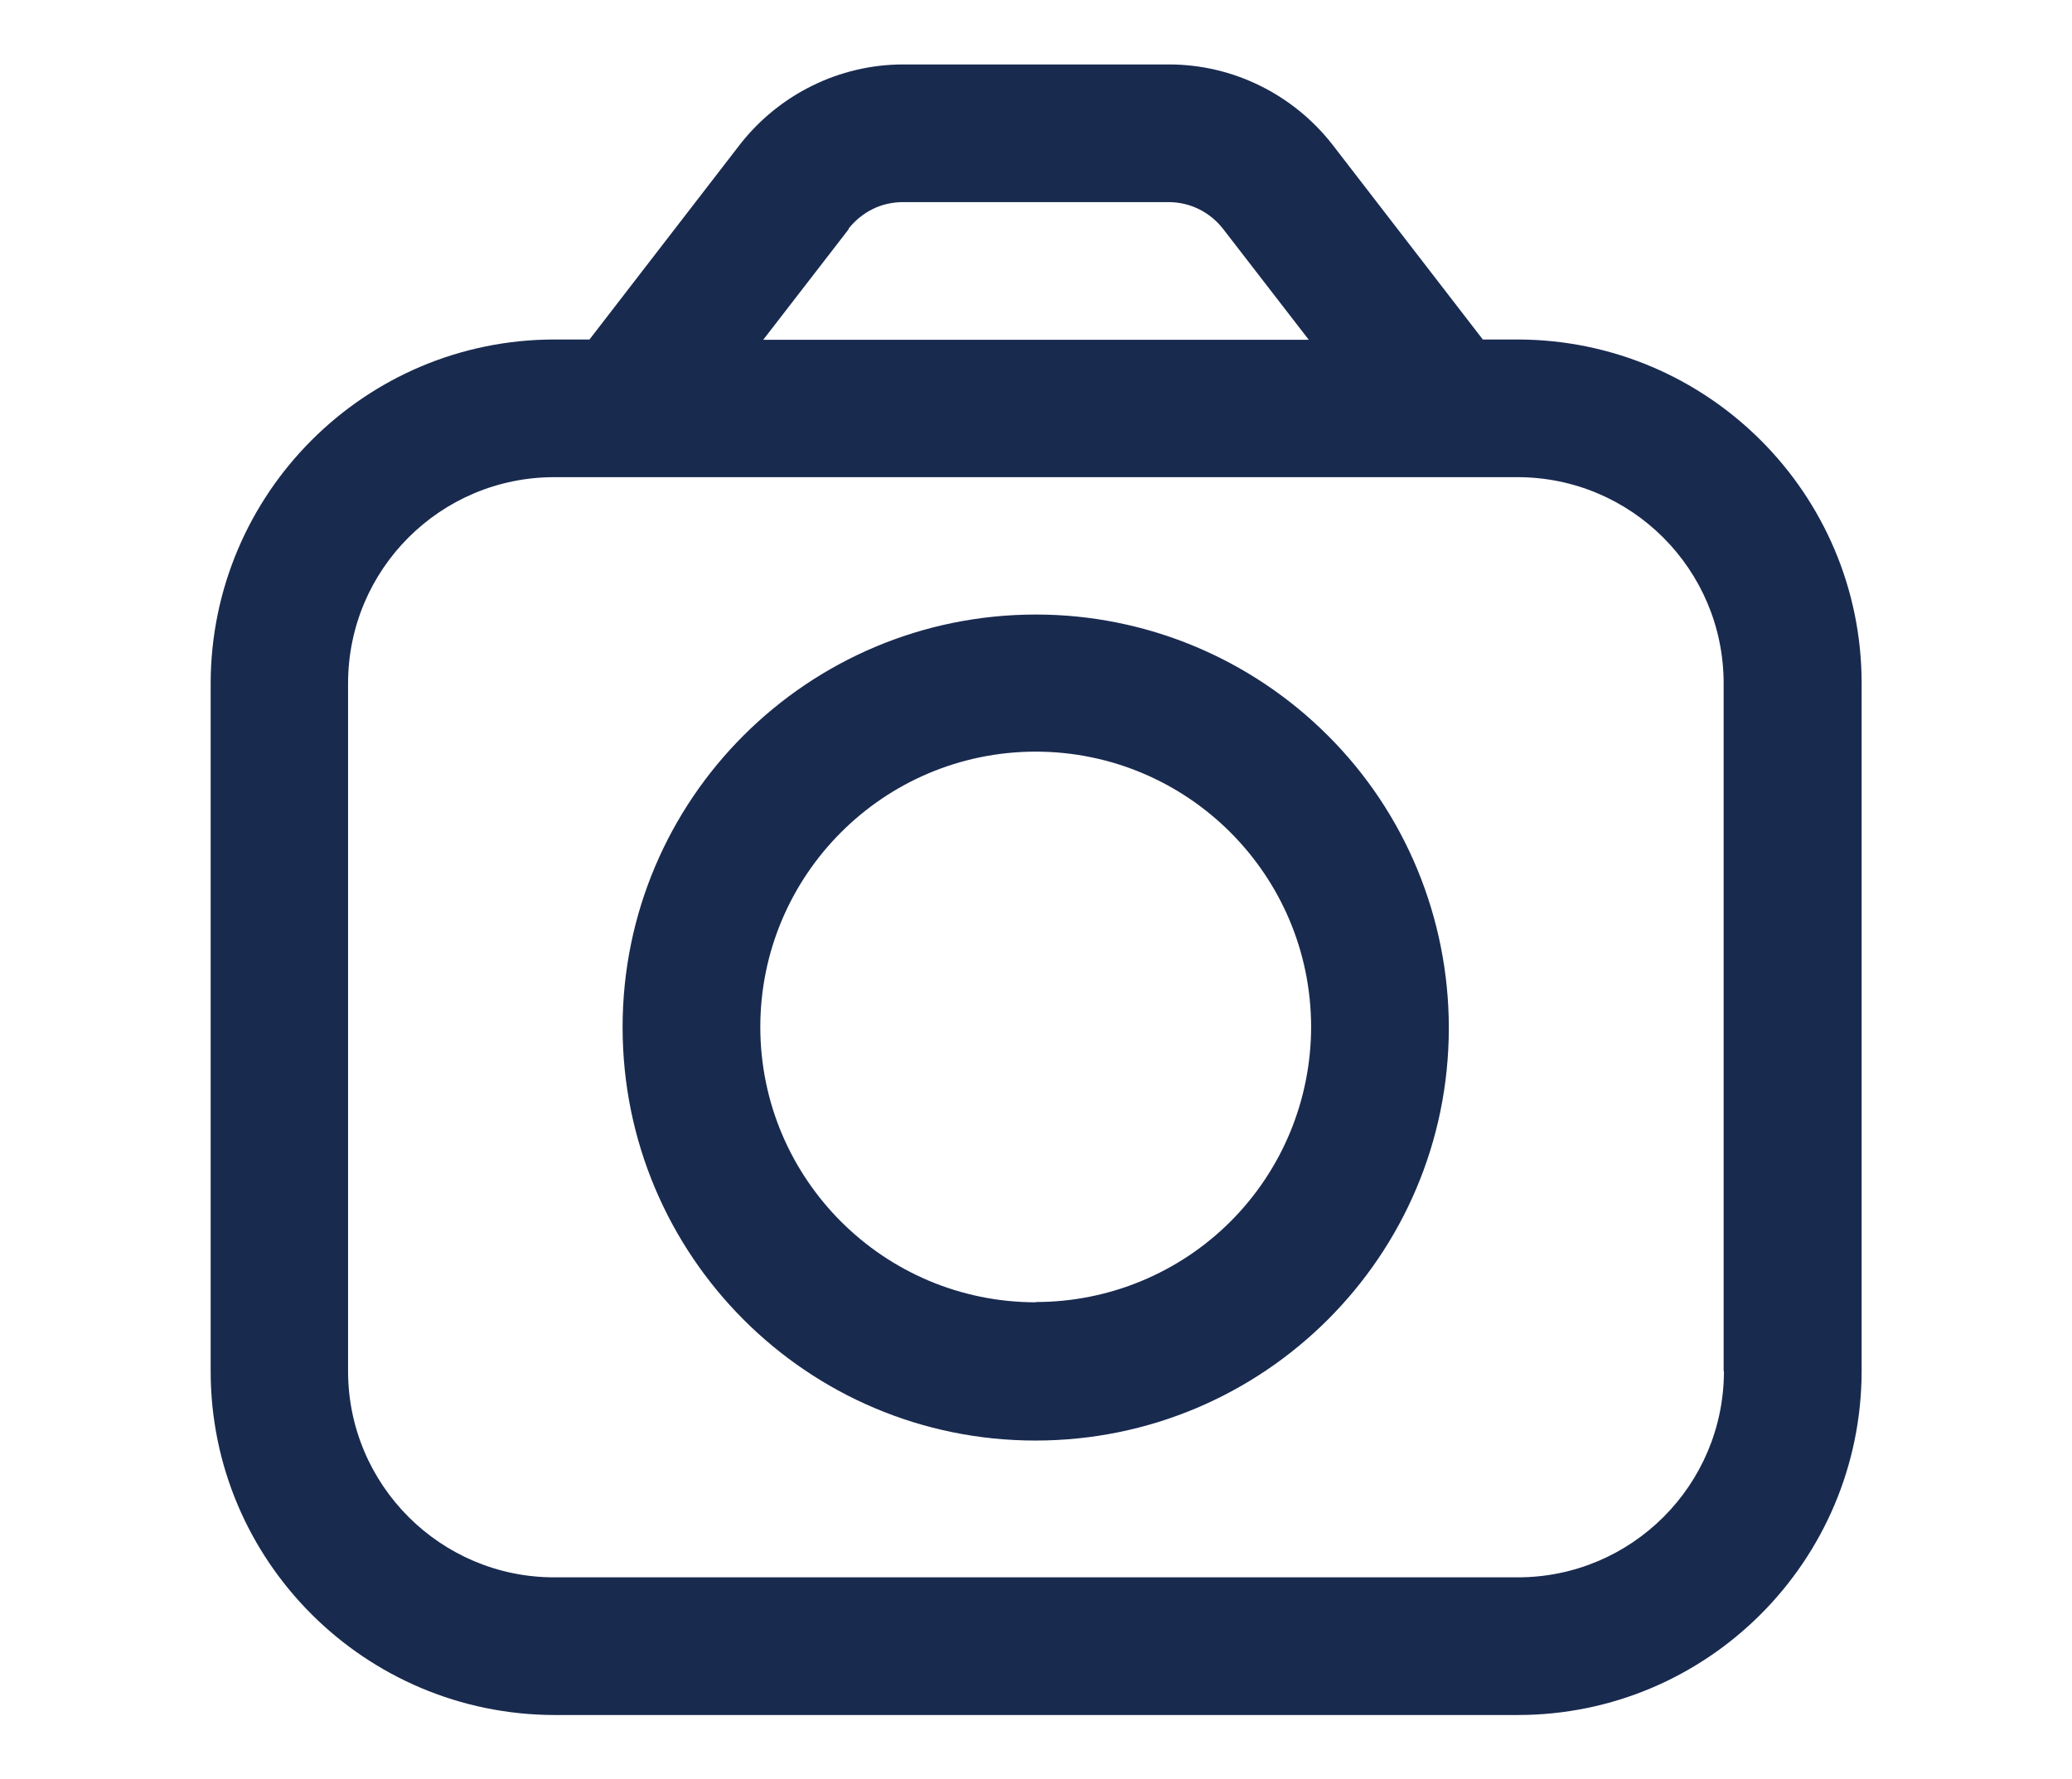
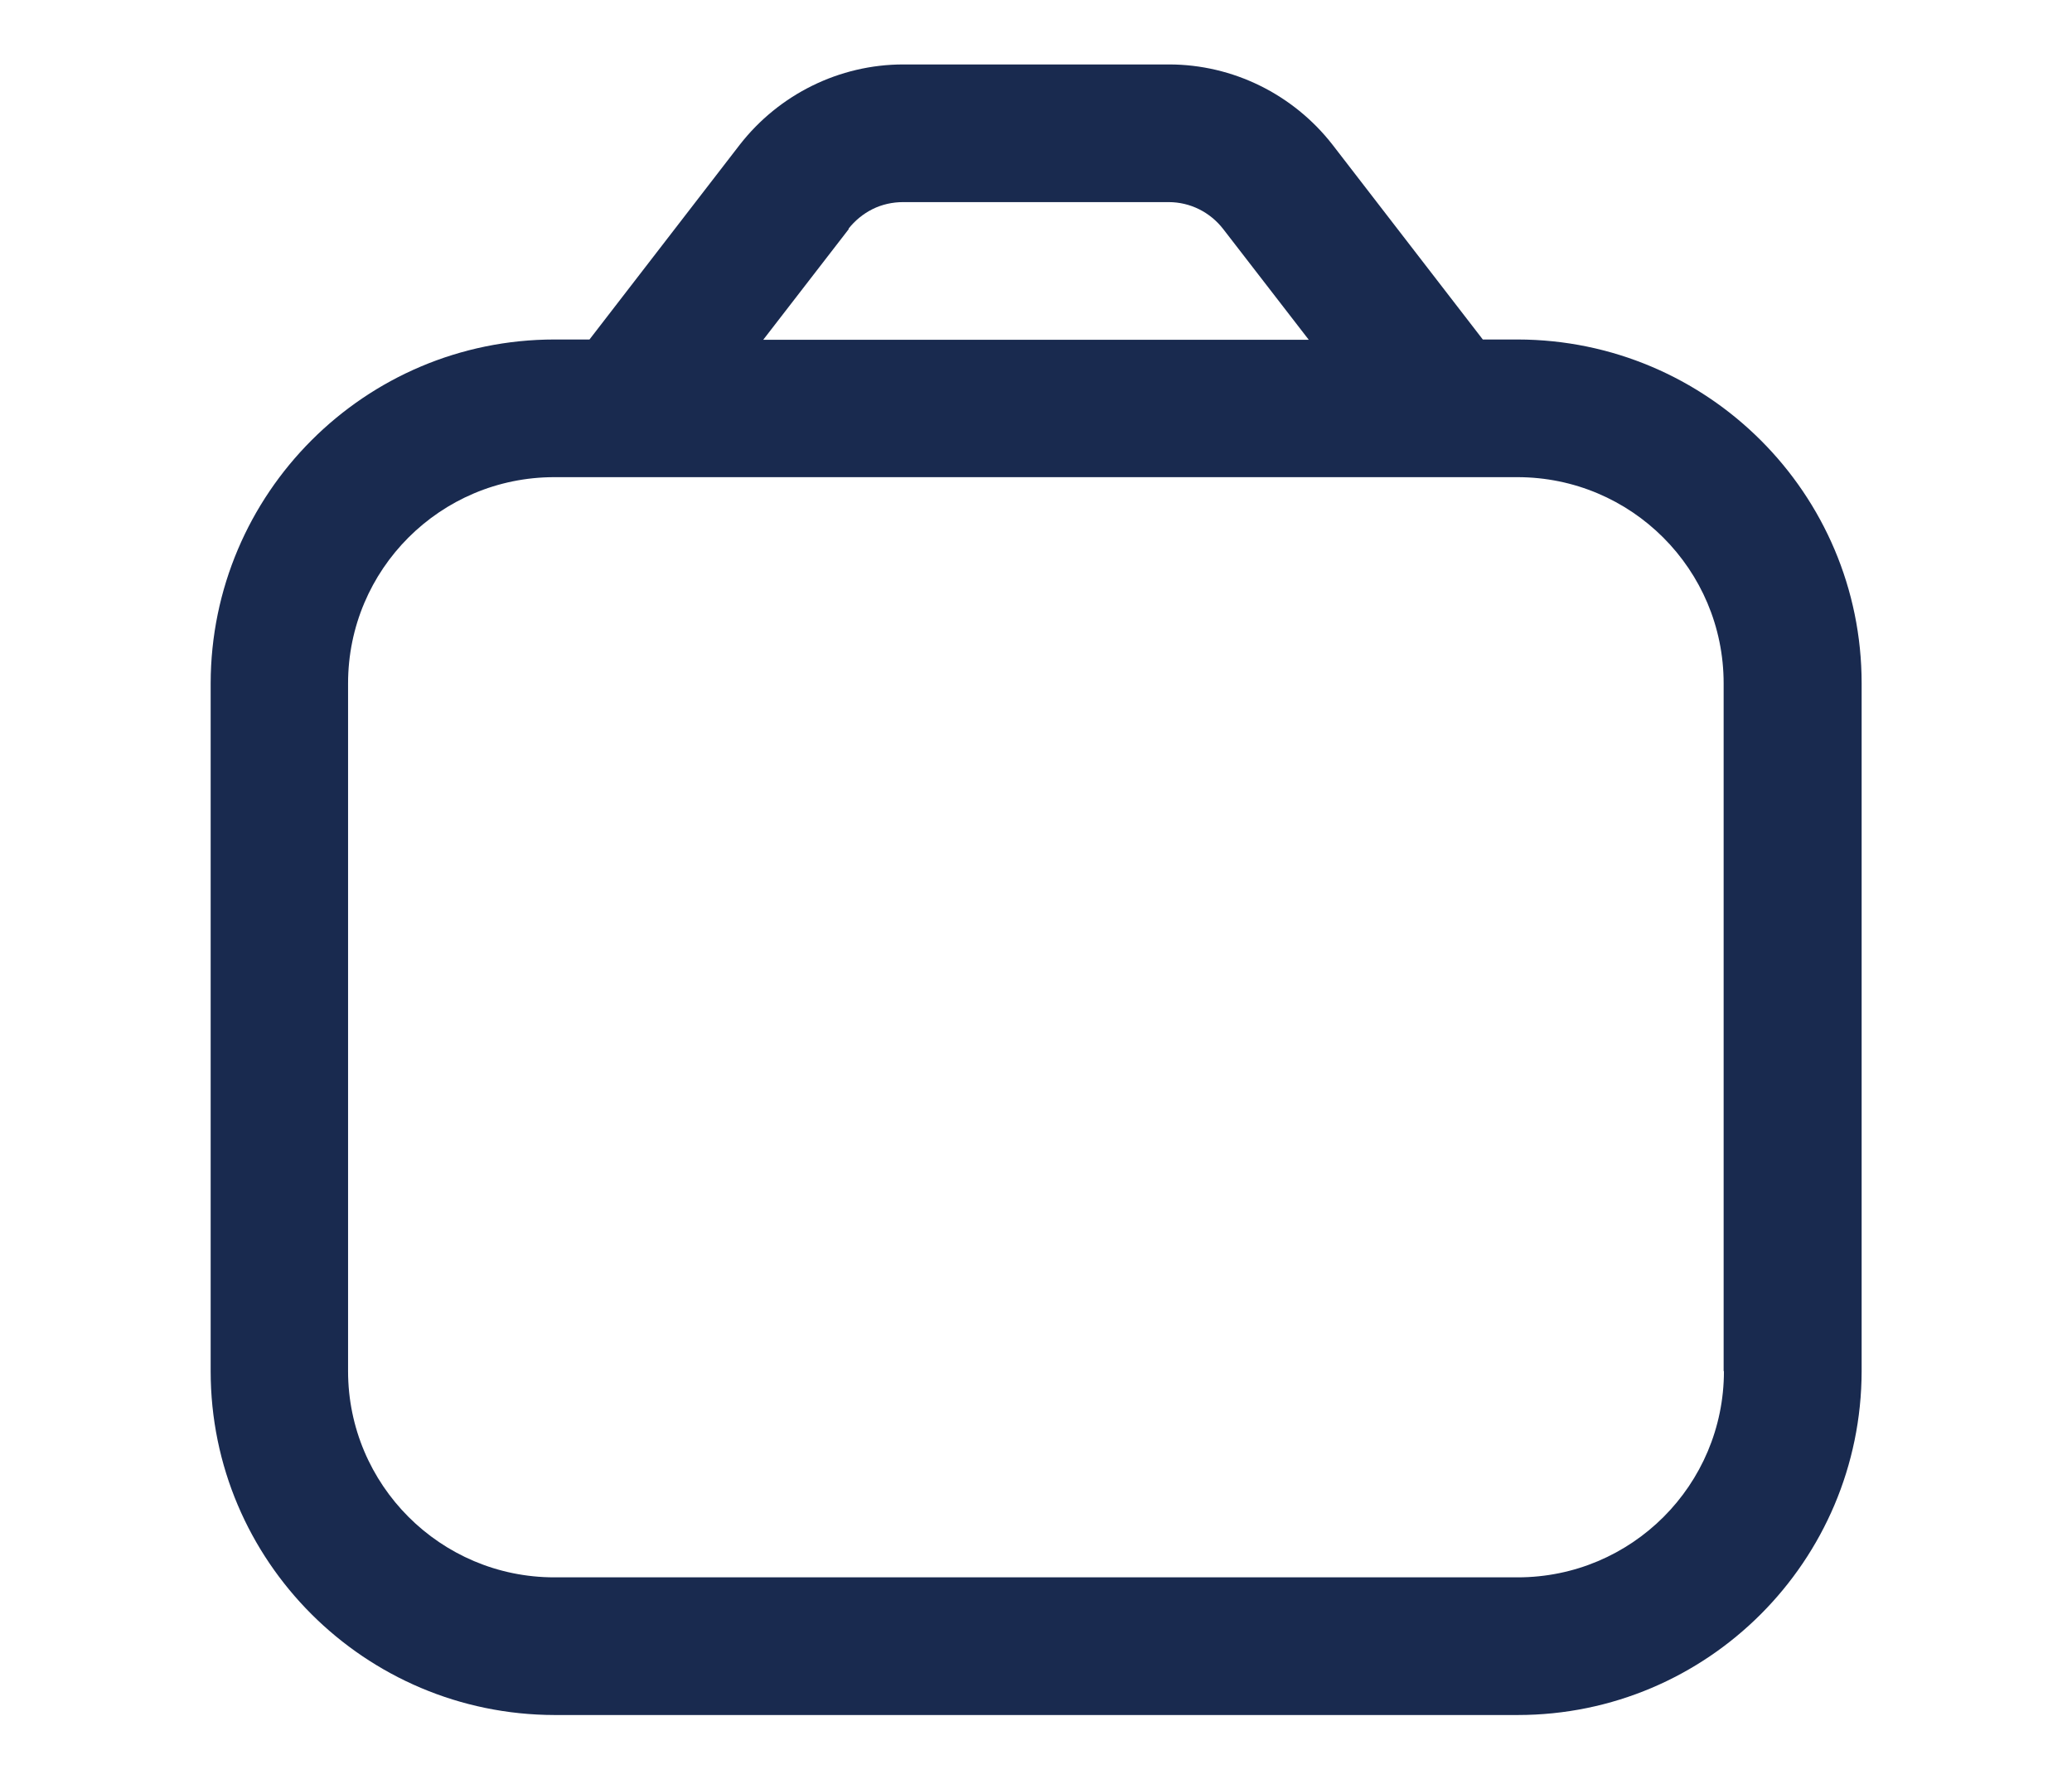
<svg xmlns="http://www.w3.org/2000/svg" id="Ebene_2" viewBox="0 0 70.72 60.74">
  <defs>
    <style>.cls-1{fill:none;}.cls-1,.cls-2{stroke-width:0px;}.cls-2{fill:#192a4f;}</style>
  </defs>
  <g id="Ebene_1-2">
    <g id="Webcam">
      <rect class="cls-1" width="70.72" height="60.74" />
      <g id="Gruppe_27">
        <path id="Pfad_41" class="cls-2" d="M58.84,46.81c0,3.89-3.15,7.04-7.04,7.04H18.92c-3.89,0-7.04-3.16-7.04-7.04v-23.48c0-3.89,3.15-7.04,7.04-7.04h32.87c3.89,0,7.04,3.15,7.04,7.04v23.48ZM28.96,7.81c.22-.28.5-.51.82-.67.32-.16.68-.24,1.04-.24h9.07c.73,0,1.41.34,1.86.92l2.92,3.78h-18.62l2.92-3.78ZM51.8,11.59h-1.19l-5.13-6.65c-1.34-1.72-3.4-2.74-5.58-2.74h-9.07c-2.18,0-4.24,1.02-5.58,2.74l-5.13,6.65h-1.19c-6.48,0-11.73,5.26-11.74,11.74v23.48c0,6.48,5.26,11.73,11.74,11.74h32.87c6.48,0,11.73-5.26,11.74-11.74v-23.48c0-6.48-5.26-11.73-11.74-11.74" />
-         <path id="Pfad_42" class="cls-2" d="M35.36,44.46c-5.19,0-9.4-4.2-9.41-9.39,0-5.19,4.2-9.4,9.39-9.41,5.19,0,9.4,4.2,9.41,9.39,0,2.5-.99,4.89-2.75,6.65-1.76,1.76-4.15,2.75-6.64,2.75M35.36,20.98c-7.79,0-14.11,6.3-14.11,14.09,0,7.79,6.3,14.11,14.09,14.11s14.11-6.3,14.11-14.09c0-3.74-1.48-7.34-4.13-9.98-2.64-2.64-6.22-4.13-9.96-4.13" />
      </g>
    </g>
  </g>
</svg>